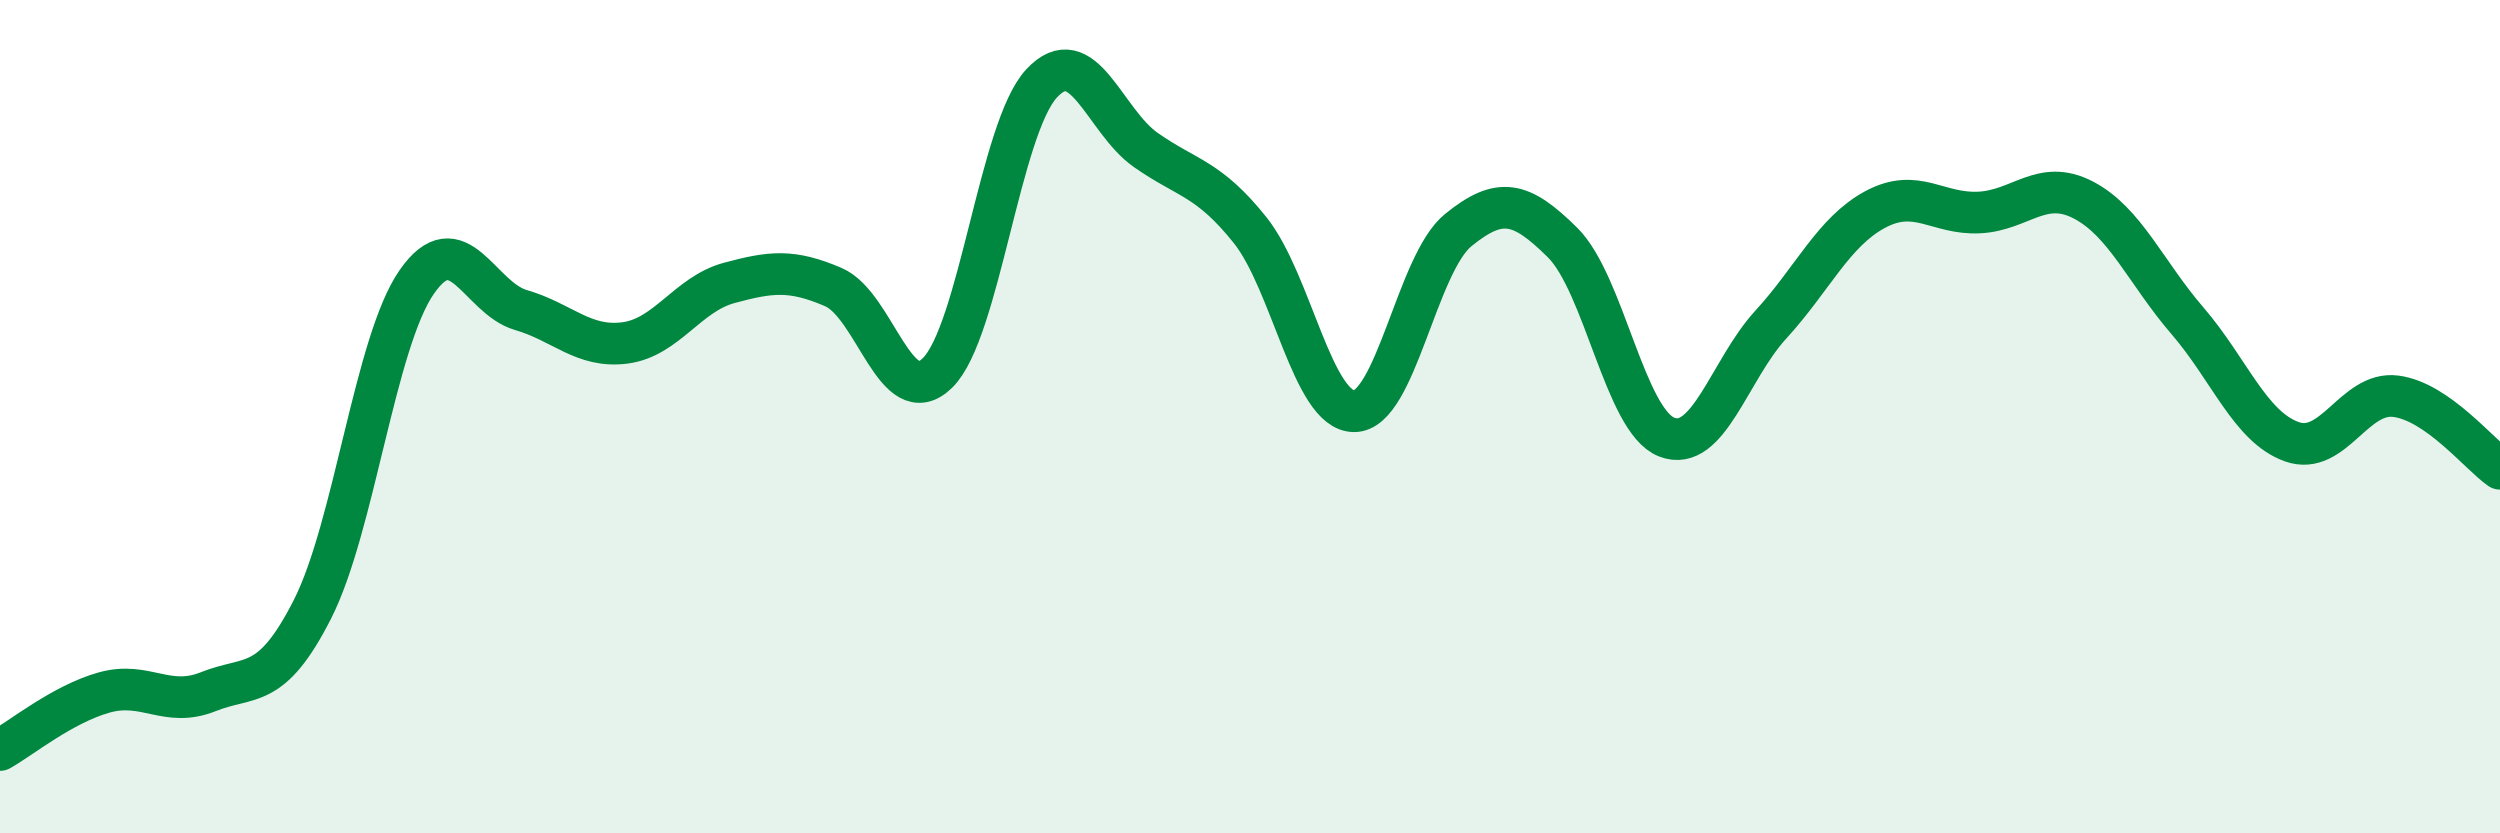
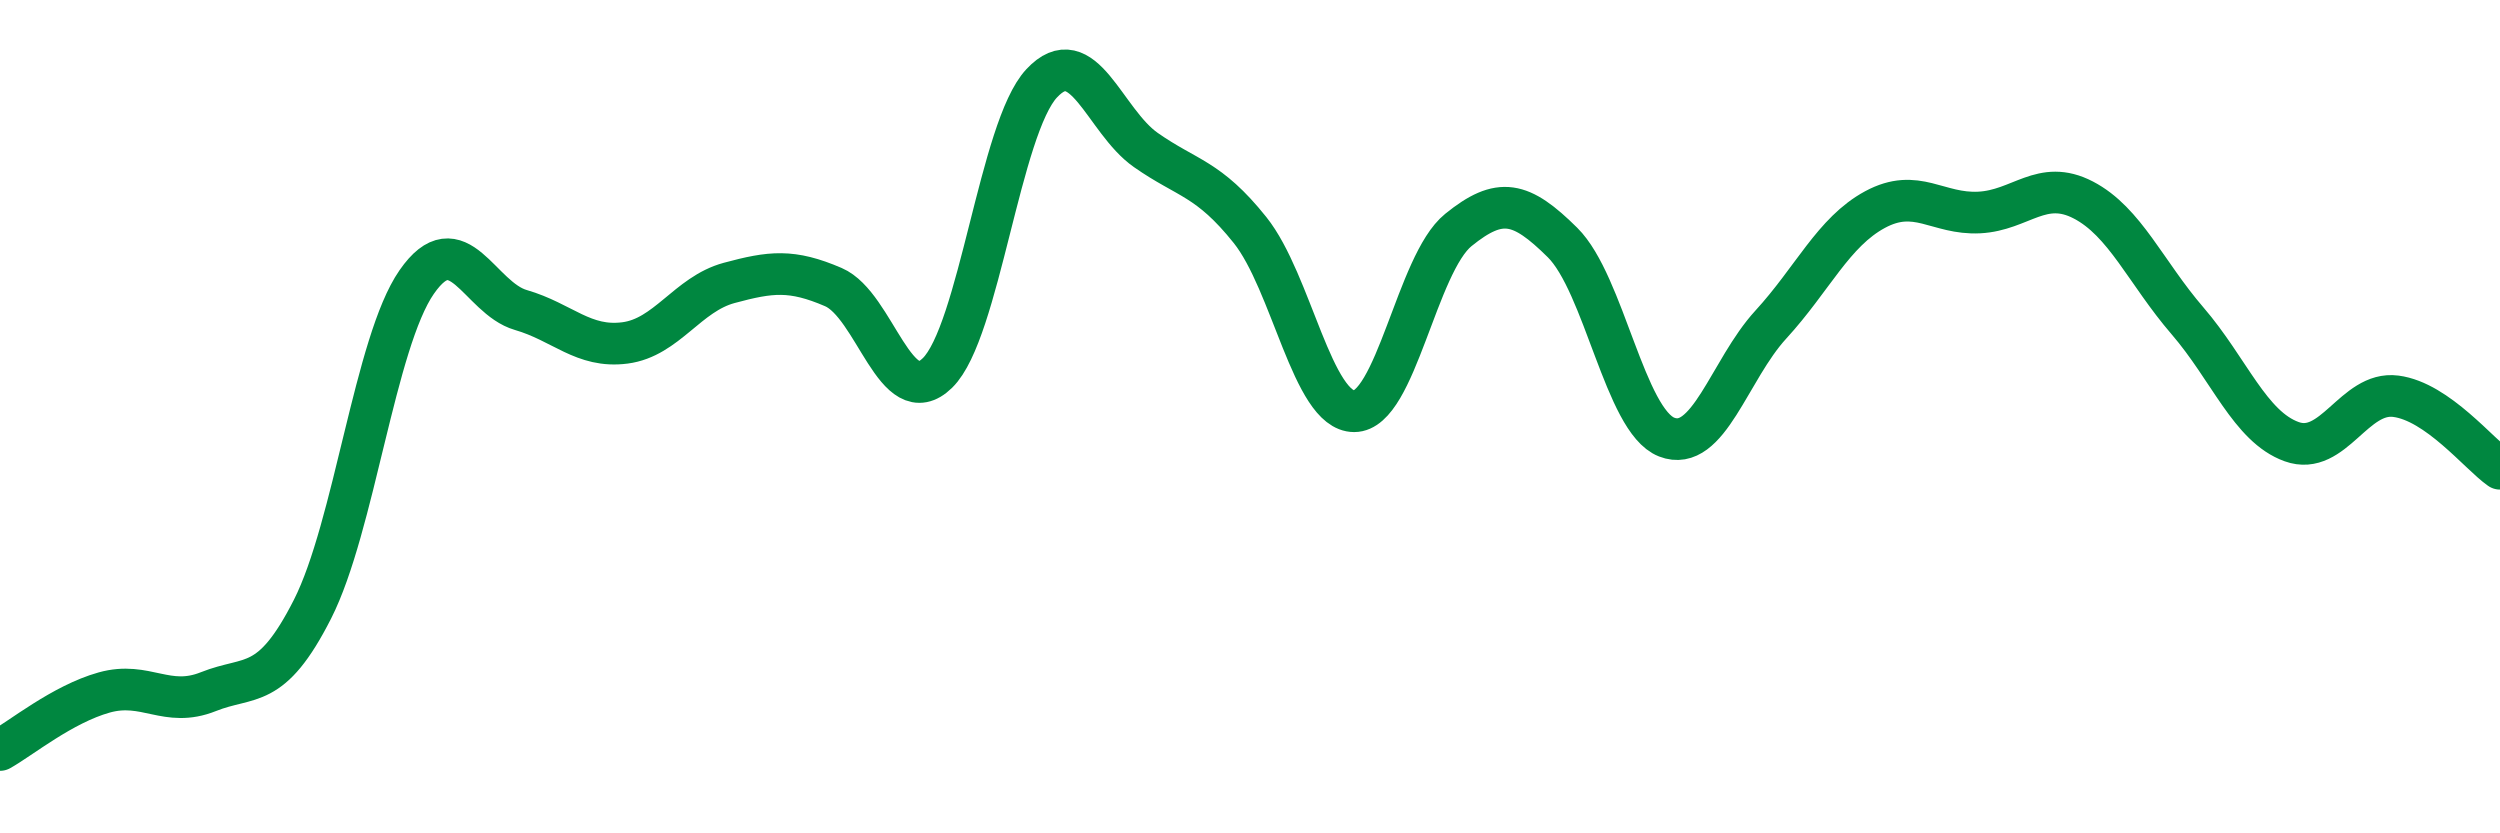
<svg xmlns="http://www.w3.org/2000/svg" width="60" height="20" viewBox="0 0 60 20">
-   <path d="M 0,18 C 0.5,17.72 1.5,16.9 2.5,16.62 C 3.5,16.34 4,17 5,16.6 C 6,16.2 6.5,16.59 7.5,14.62 C 8.5,12.65 9,8.21 10,6.77 C 11,5.33 11.5,7.15 12.5,7.44 C 13.5,7.73 14,8.36 15,8.23 C 16,8.1 16.5,7.06 17.5,6.79 C 18.5,6.52 19,6.46 20,6.89 C 21,7.32 21.5,9.93 22.5,8.95 C 23.5,7.97 24,3.07 25,2 C 26,0.93 26.5,2.9 27.5,3.6 C 28.5,4.3 29,4.27 30,5.52 C 31,6.77 31.5,9.87 32.5,9.87 C 33.5,9.87 34,6.33 35,5.52 C 36,4.71 36.5,4.83 37.5,5.82 C 38.5,6.81 39,10.1 40,10.49 C 41,10.88 41.5,8.88 42.5,7.79 C 43.5,6.7 44,5.57 45,5.03 C 46,4.49 46.5,5.15 47.5,5.1 C 48.5,5.05 49,4.28 50,4.8 C 51,5.32 51.5,6.54 52.5,7.7 C 53.5,8.86 54,10.24 55,10.6 C 56,10.96 56.5,9.38 57.5,9.51 C 58.5,9.64 59.5,10.9 60,11.25L60 20L0 20Z" fill="#008740" opacity="0.1" stroke-linecap="round" stroke-linejoin="round" />
  <path d="M 0,18 C 0.5,17.72 1.5,16.9 2.5,16.62 C 3.5,16.34 4,17 5,16.6 C 6,16.2 6.5,16.59 7.5,14.62 C 8.5,12.65 9,8.21 10,6.77 C 11,5.33 11.5,7.15 12.5,7.44 C 13.5,7.73 14,8.36 15,8.23 C 16,8.1 16.5,7.06 17.5,6.79 C 18.5,6.52 19,6.46 20,6.89 C 21,7.32 21.5,9.93 22.5,8.95 C 23.5,7.97 24,3.07 25,2 C 26,0.93 26.5,2.9 27.5,3.6 C 28.5,4.3 29,4.27 30,5.52 C 31,6.77 31.5,9.87 32.5,9.87 C 33.5,9.87 34,6.33 35,5.52 C 36,4.71 36.5,4.83 37.5,5.82 C 38.5,6.81 39,10.1 40,10.49 C 41,10.88 41.5,8.88 42.5,7.79 C 43.5,6.7 44,5.57 45,5.03 C 46,4.49 46.5,5.15 47.5,5.1 C 48.5,5.05 49,4.28 50,4.8 C 51,5.32 51.5,6.54 52.5,7.7 C 53.5,8.86 54,10.24 55,10.6 C 56,10.96 56.5,9.38 57.5,9.51 C 58.5,9.64 59.5,10.9 60,11.25" stroke="#008740" stroke-width="1" fill="none" stroke-linecap="round" stroke-linejoin="round" />
</svg>